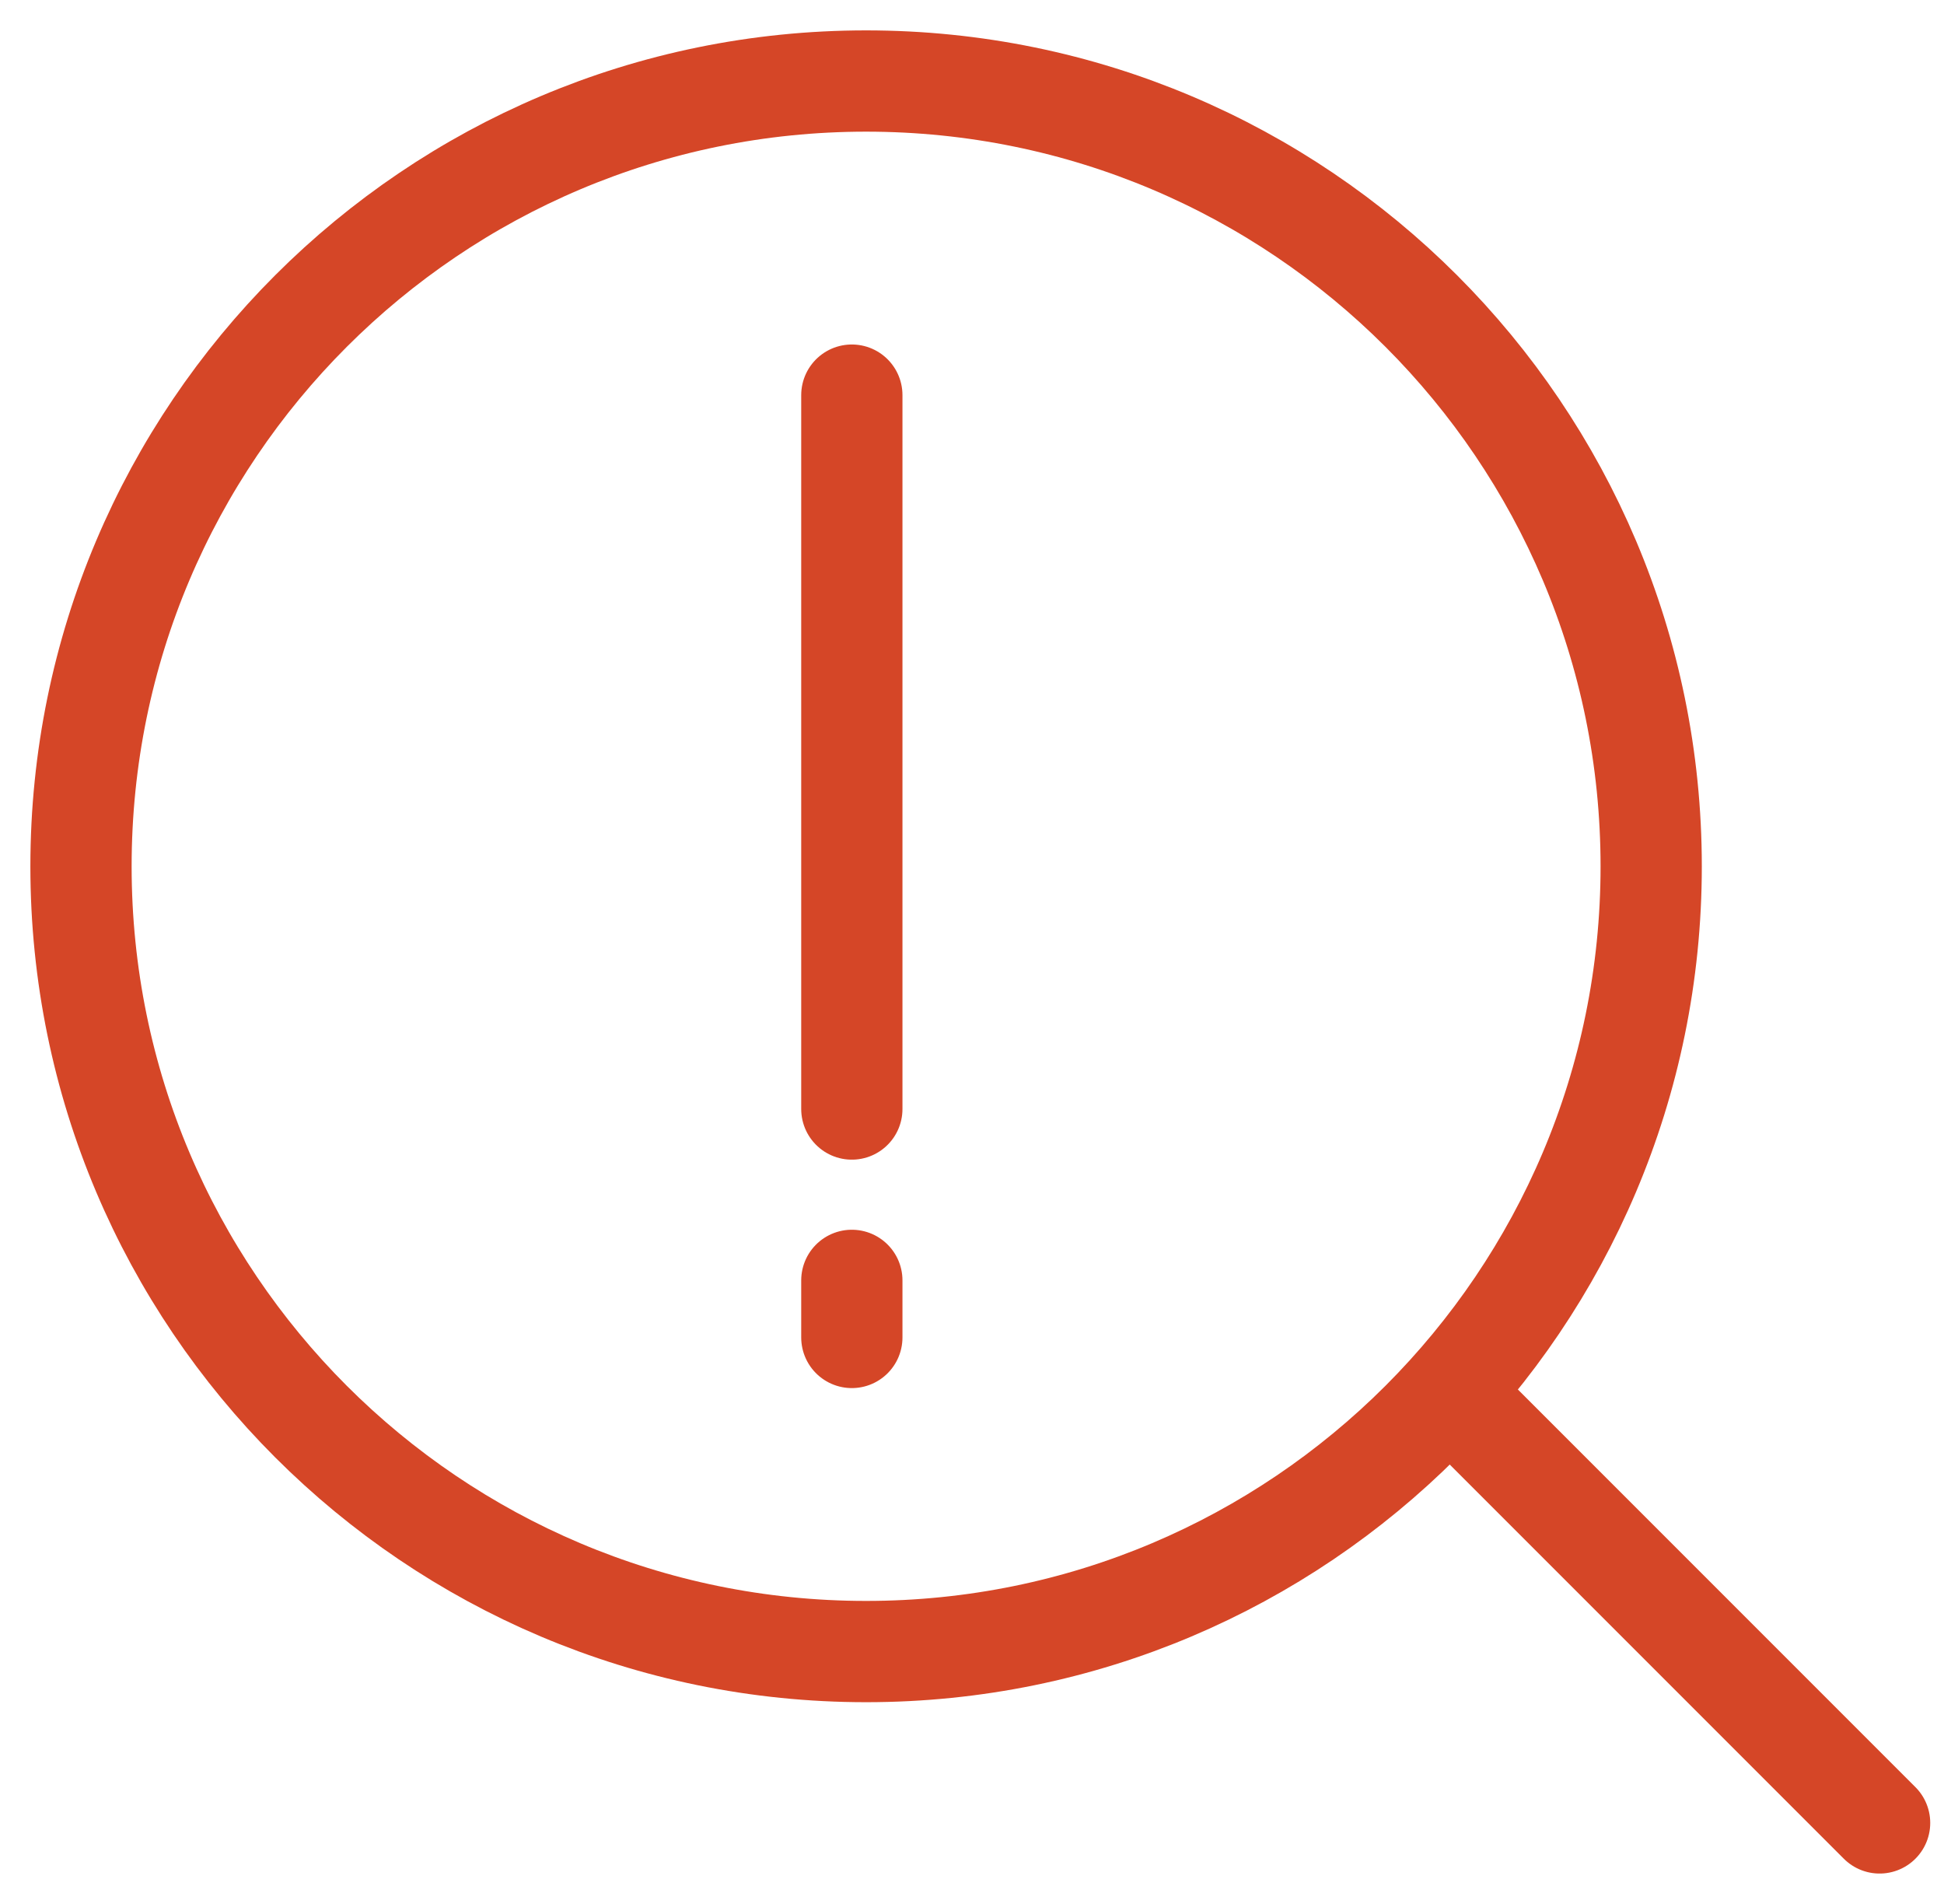
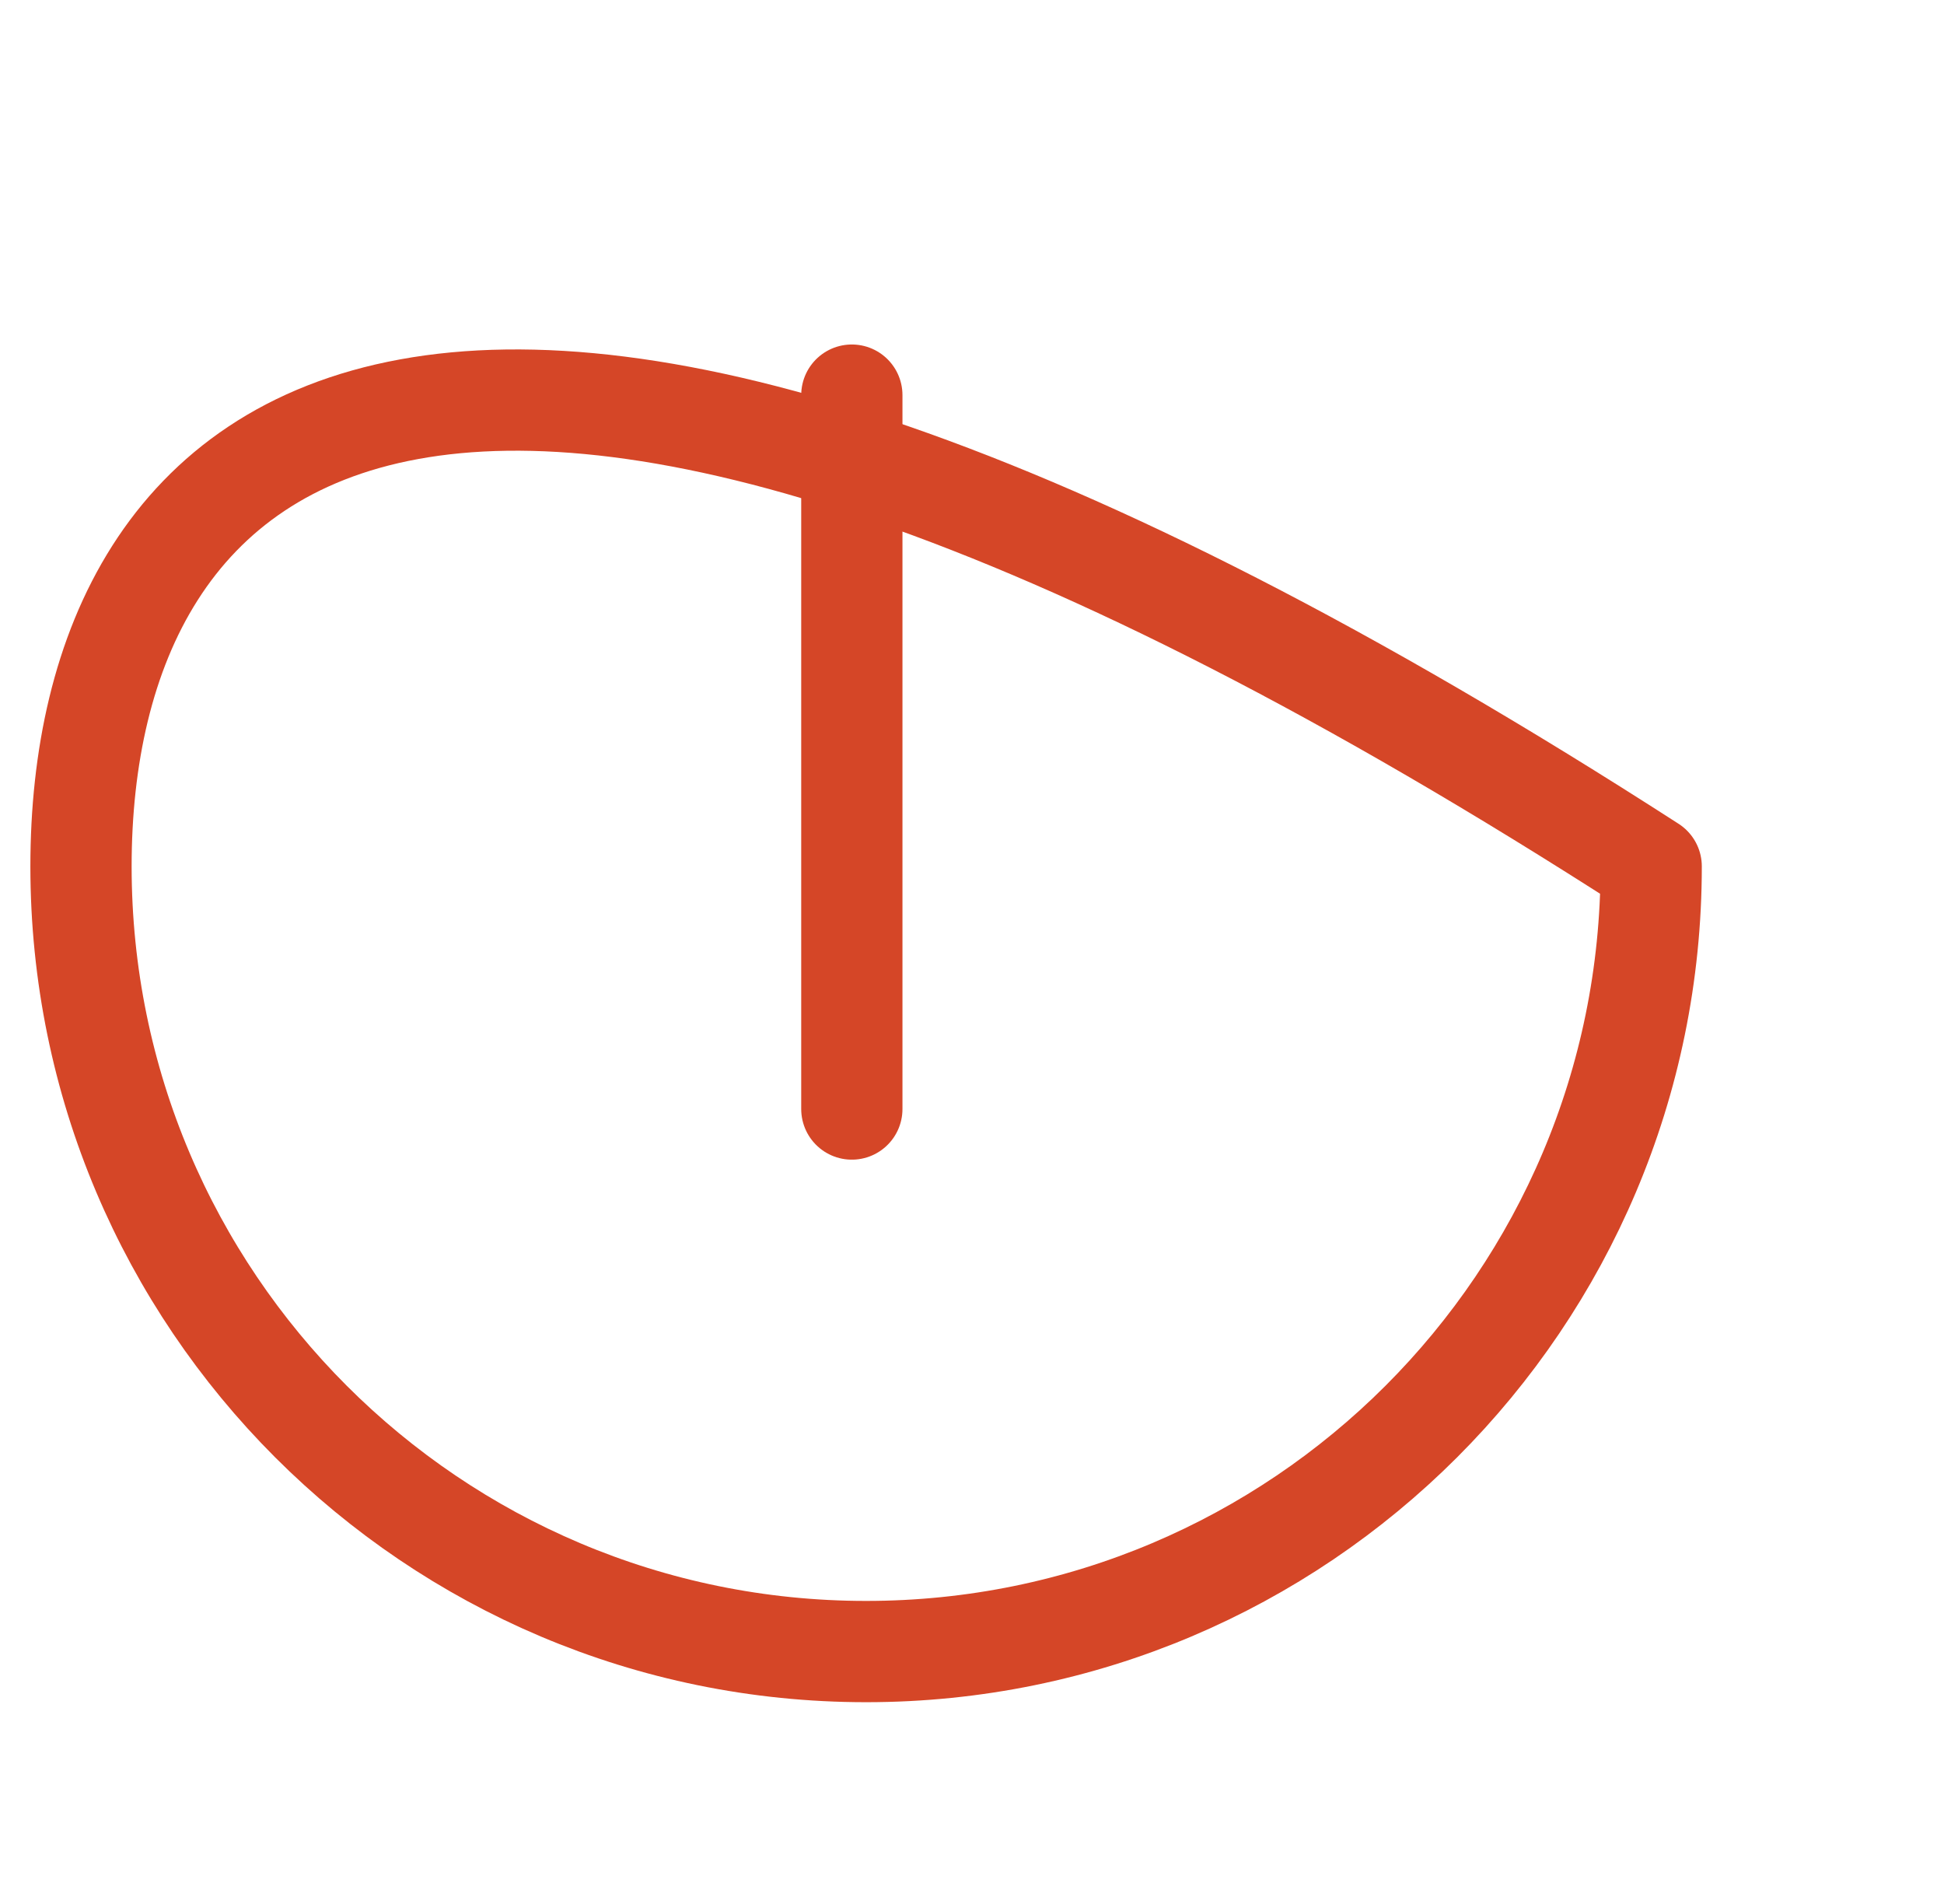
<svg xmlns="http://www.w3.org/2000/svg" width="48" height="47" viewBox="0 0 48 47" fill="none">
-   <path d="M21.385 40.77C32.093 40.77 40.77 32.092 40.77 21.387C40.77 10.68 32.093 2 21.385 2C10.681 2 2 10.68 2 21.387C2 32.092 10.681 40.77 21.385 40.77Z" stroke="#D54627" stroke-width="2.5" stroke-linecap="round" stroke-linejoin="round" />
-   <path d="M46.41 45L35.836 34.426" stroke="#D54627" stroke-width="2.5" stroke-linecap="round" stroke-linejoin="round" />
+   <path d="M21.385 40.77C32.093 40.77 40.77 32.092 40.77 21.387C10.681 2 2 10.68 2 21.387C2 32.092 10.681 40.77 21.385 40.77Z" stroke="#D54627" stroke-width="2.5" stroke-linecap="round" stroke-linejoin="round" />
  <path d="M21.033 9.754V27.377" stroke="#D54627" stroke-width="2.5" stroke-linecap="round" stroke-linejoin="round" />
-   <path d="M21.033 31.607V33.016" stroke="#D54627" stroke-width="2.5" stroke-linecap="round" stroke-linejoin="round" />
</svg>